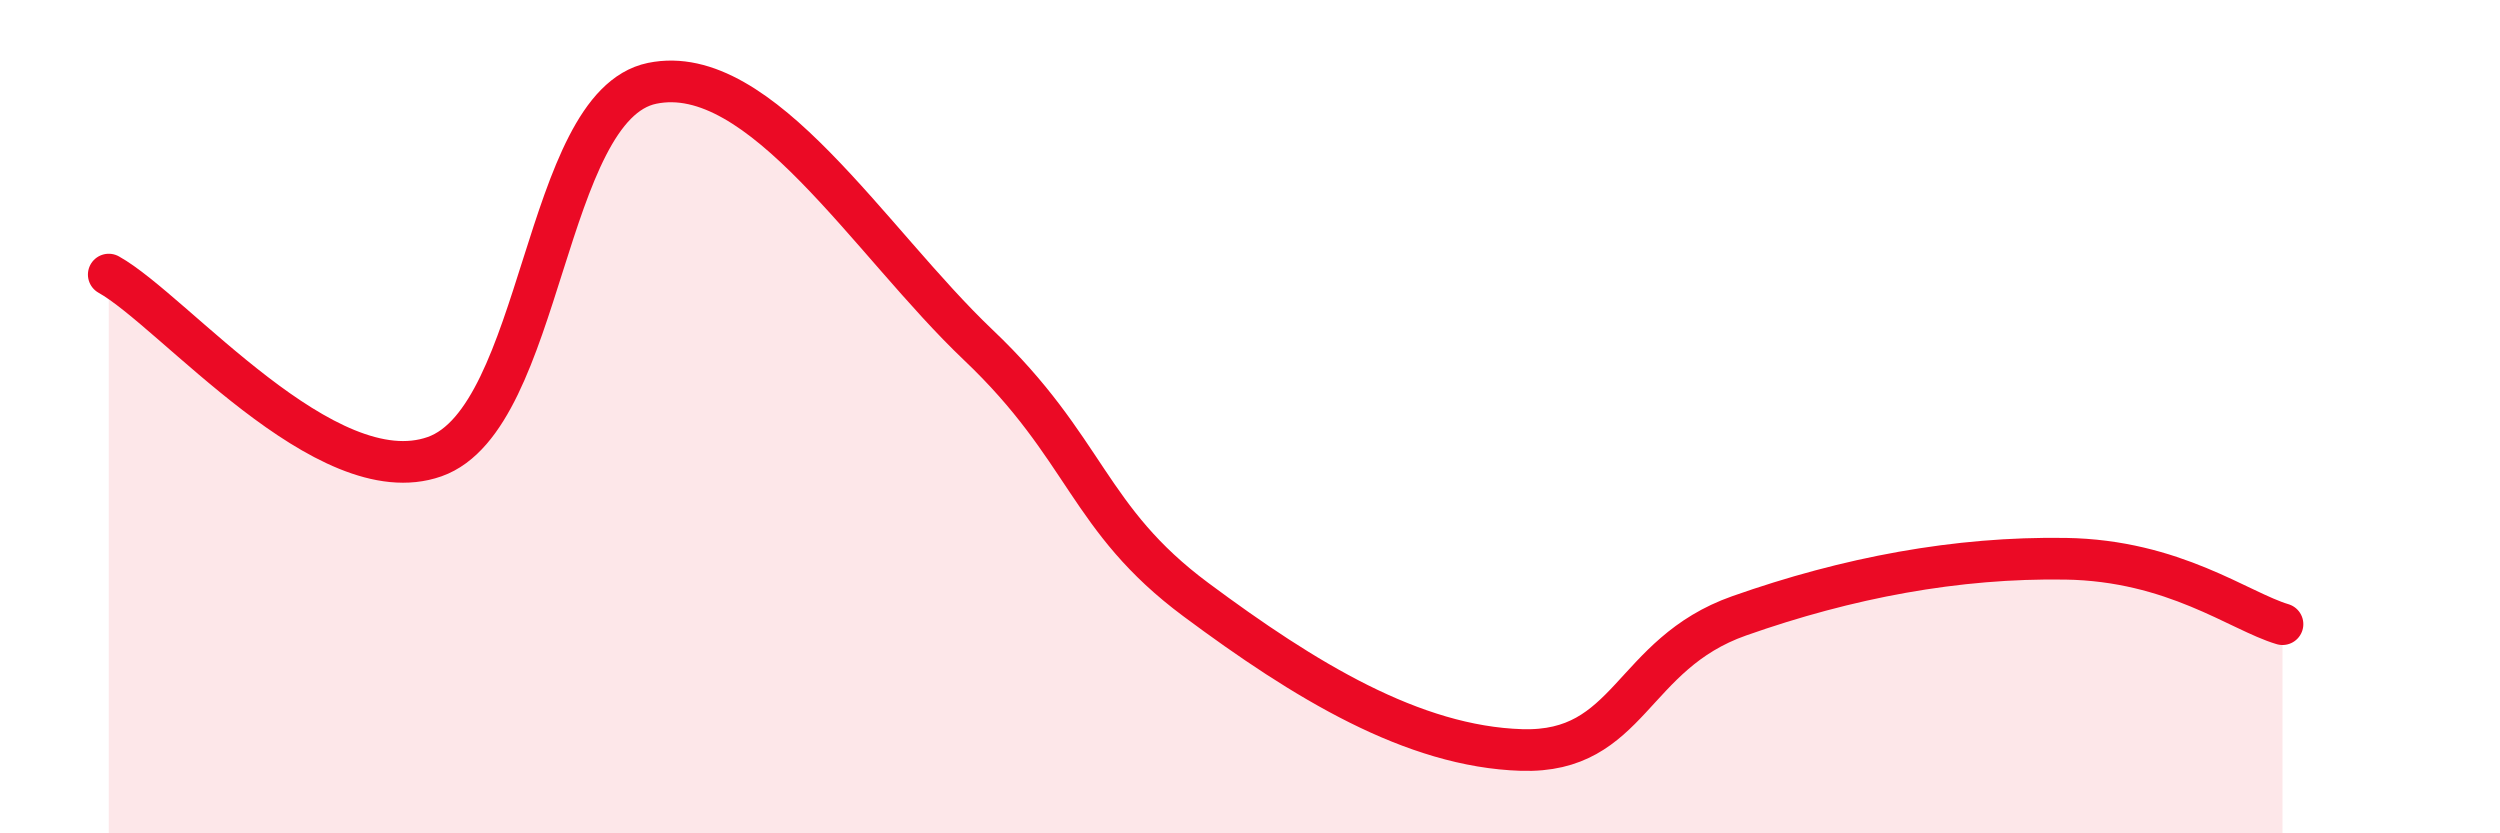
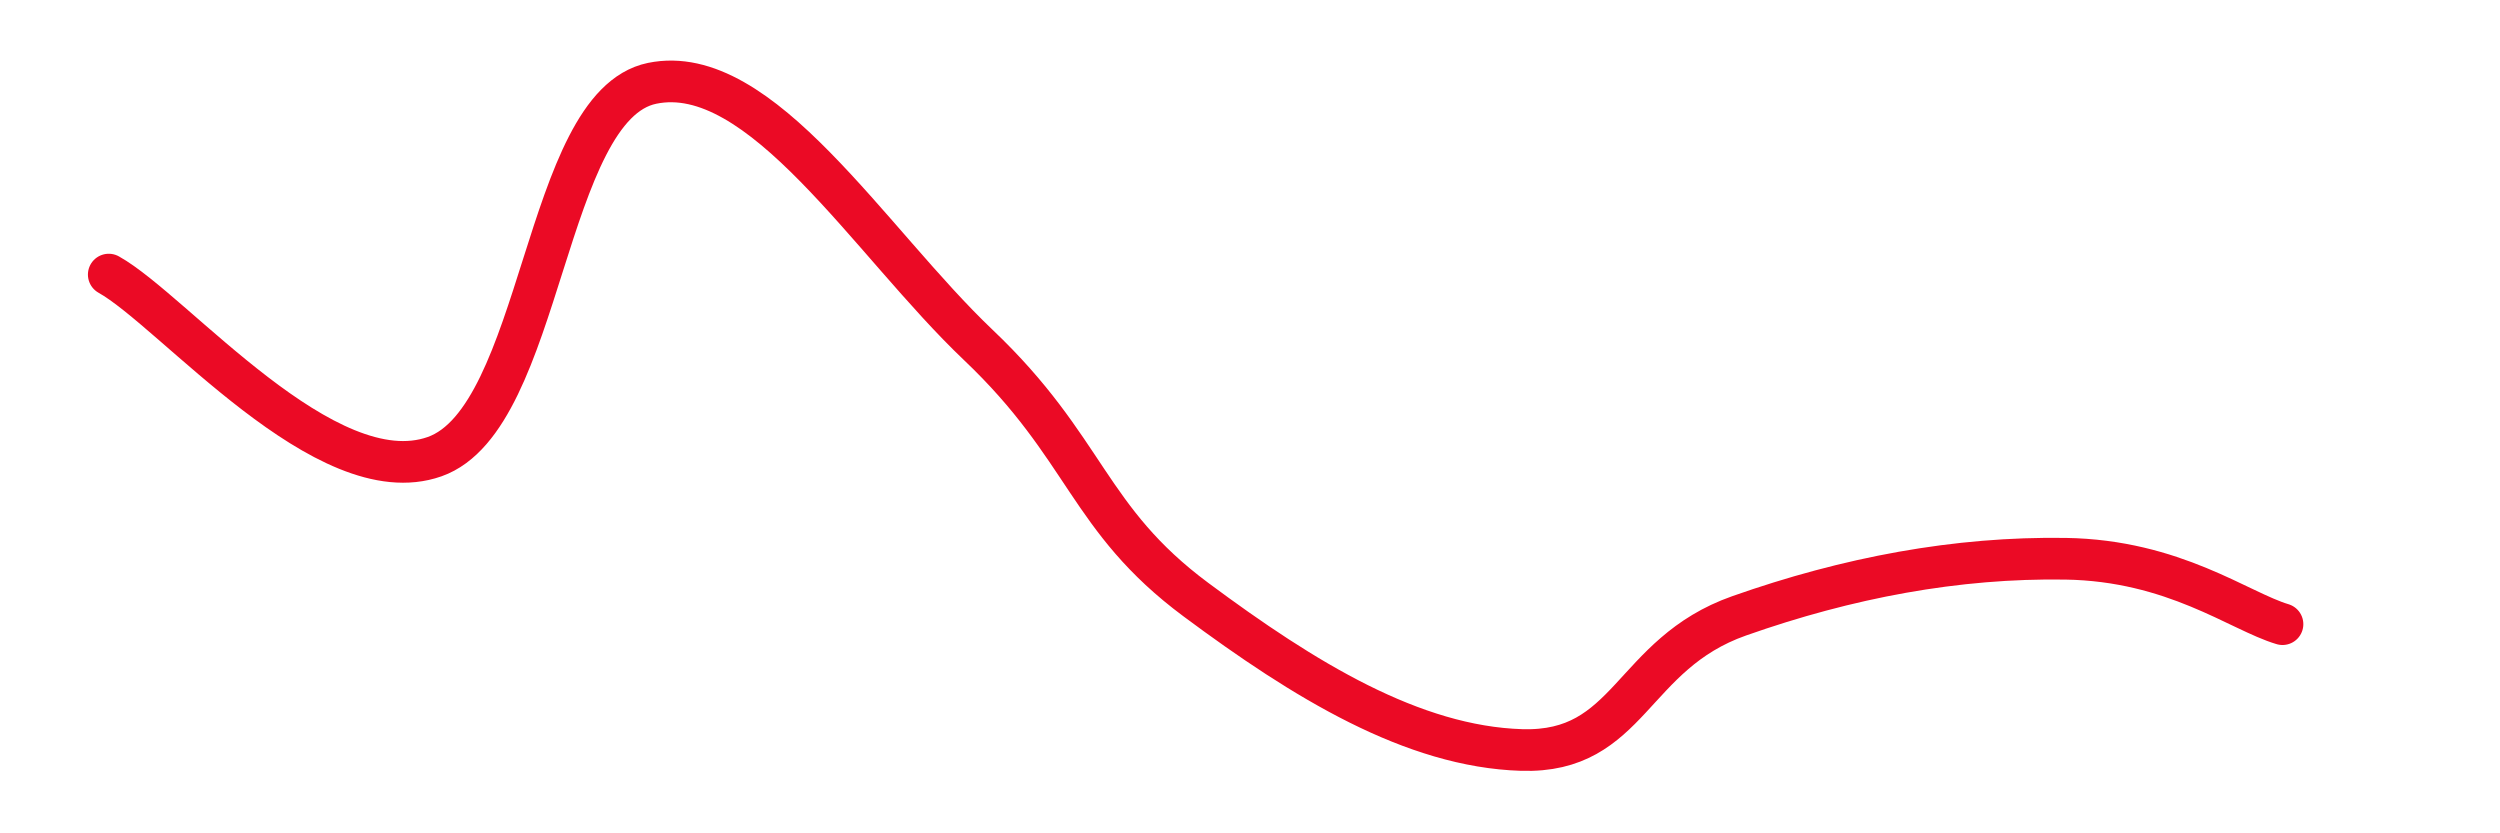
<svg xmlns="http://www.w3.org/2000/svg" width="60" height="20" viewBox="0 0 60 20">
-   <path d="M 2.61,6.59 C 4.17,7.46 7.82,11.88 10.43,10.96 C 13.04,10.04 13.04,2.54 15.65,2 C 18.26,1.46 20.87,5.8 23.48,8.28 C 26.09,10.76 26.09,12.45 28.7,14.39 C 31.31,16.33 33.91,17.92 36.52,18 C 39.13,18.08 39.13,15.7 41.74,14.78 C 44.35,13.86 46.96,13.37 49.57,13.41 C 52.18,13.45 53.74,14.67 54.78,14.98L54.78 20L2.61 20Z" fill="#EB0A25" opacity="0.1" stroke-linecap="round" stroke-linejoin="round" />
  <path d="M 2.61,6.59 C 4.17,7.46 7.82,11.88 10.43,10.96 C 13.04,10.04 13.04,2.54 15.65,2 C 18.26,1.46 20.87,5.8 23.48,8.28 C 26.09,10.76 26.09,12.45 28.7,14.39 C 31.31,16.33 33.91,17.92 36.52,18 C 39.13,18.08 39.13,15.7 41.74,14.78 C 44.35,13.86 46.96,13.37 49.57,13.41 C 52.18,13.45 53.74,14.67 54.78,14.98" stroke="#EB0A25" stroke-width="1" fill="none" stroke-linecap="round" stroke-linejoin="round" />
</svg>